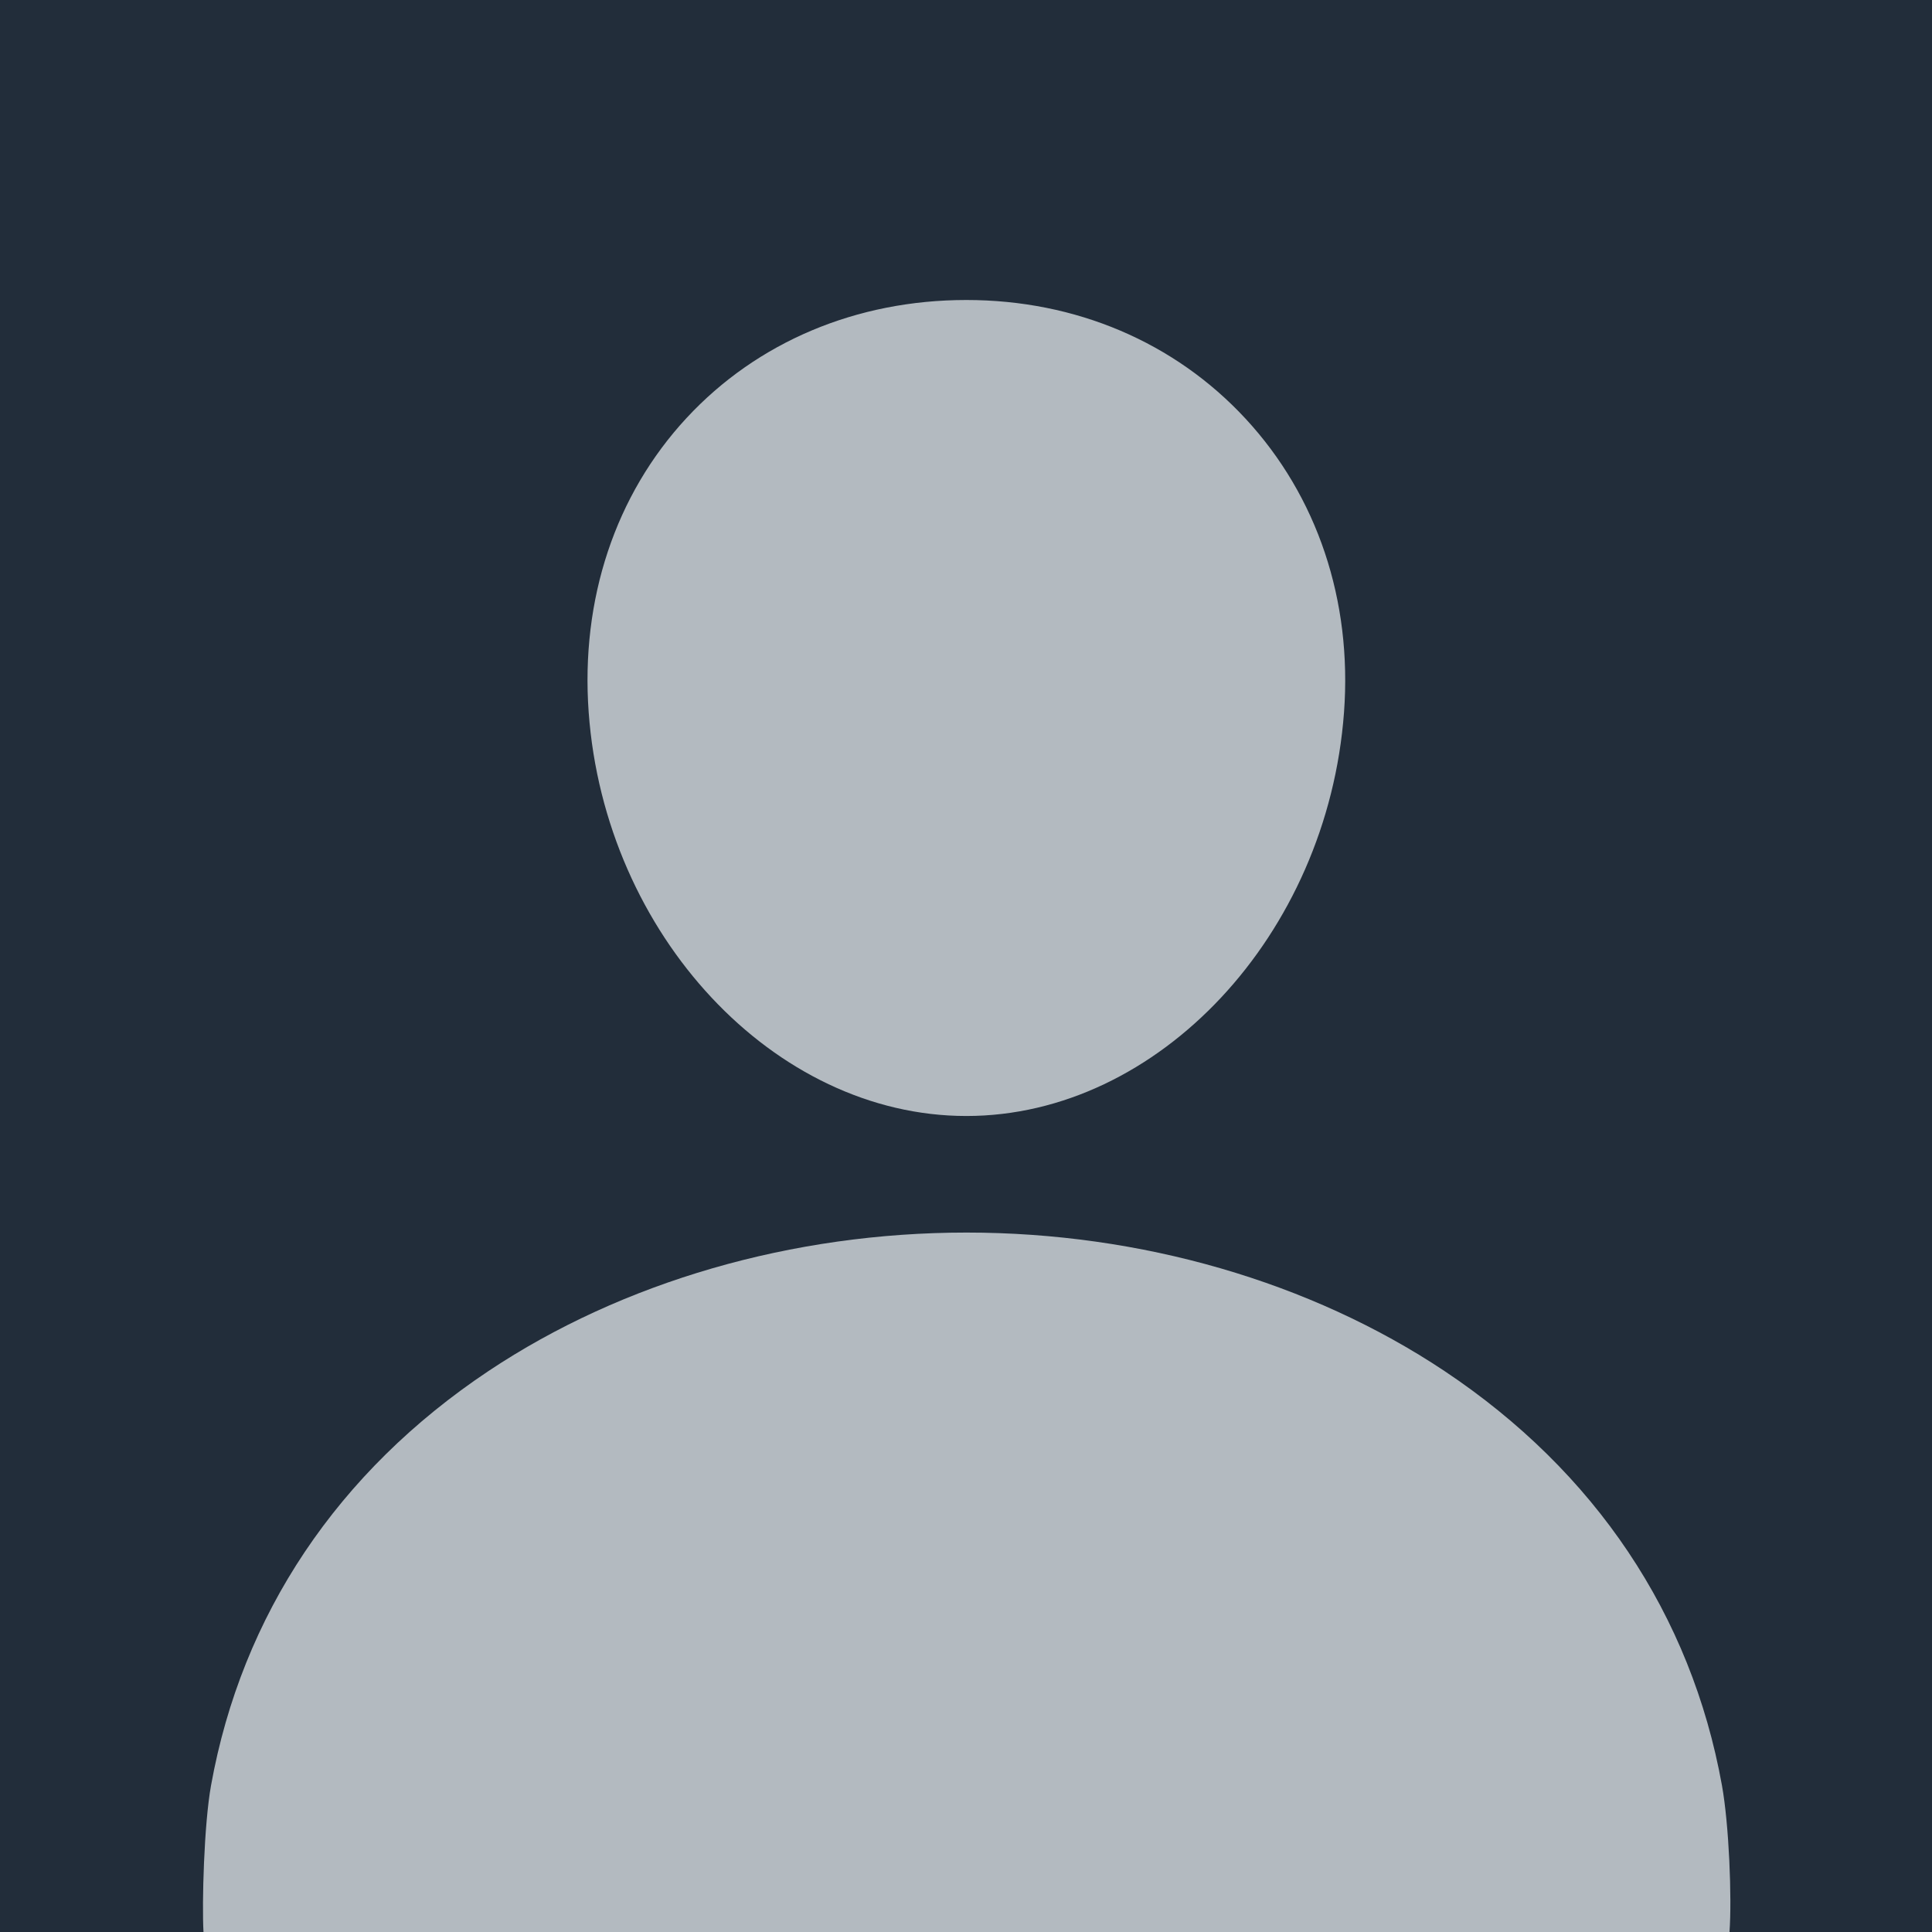
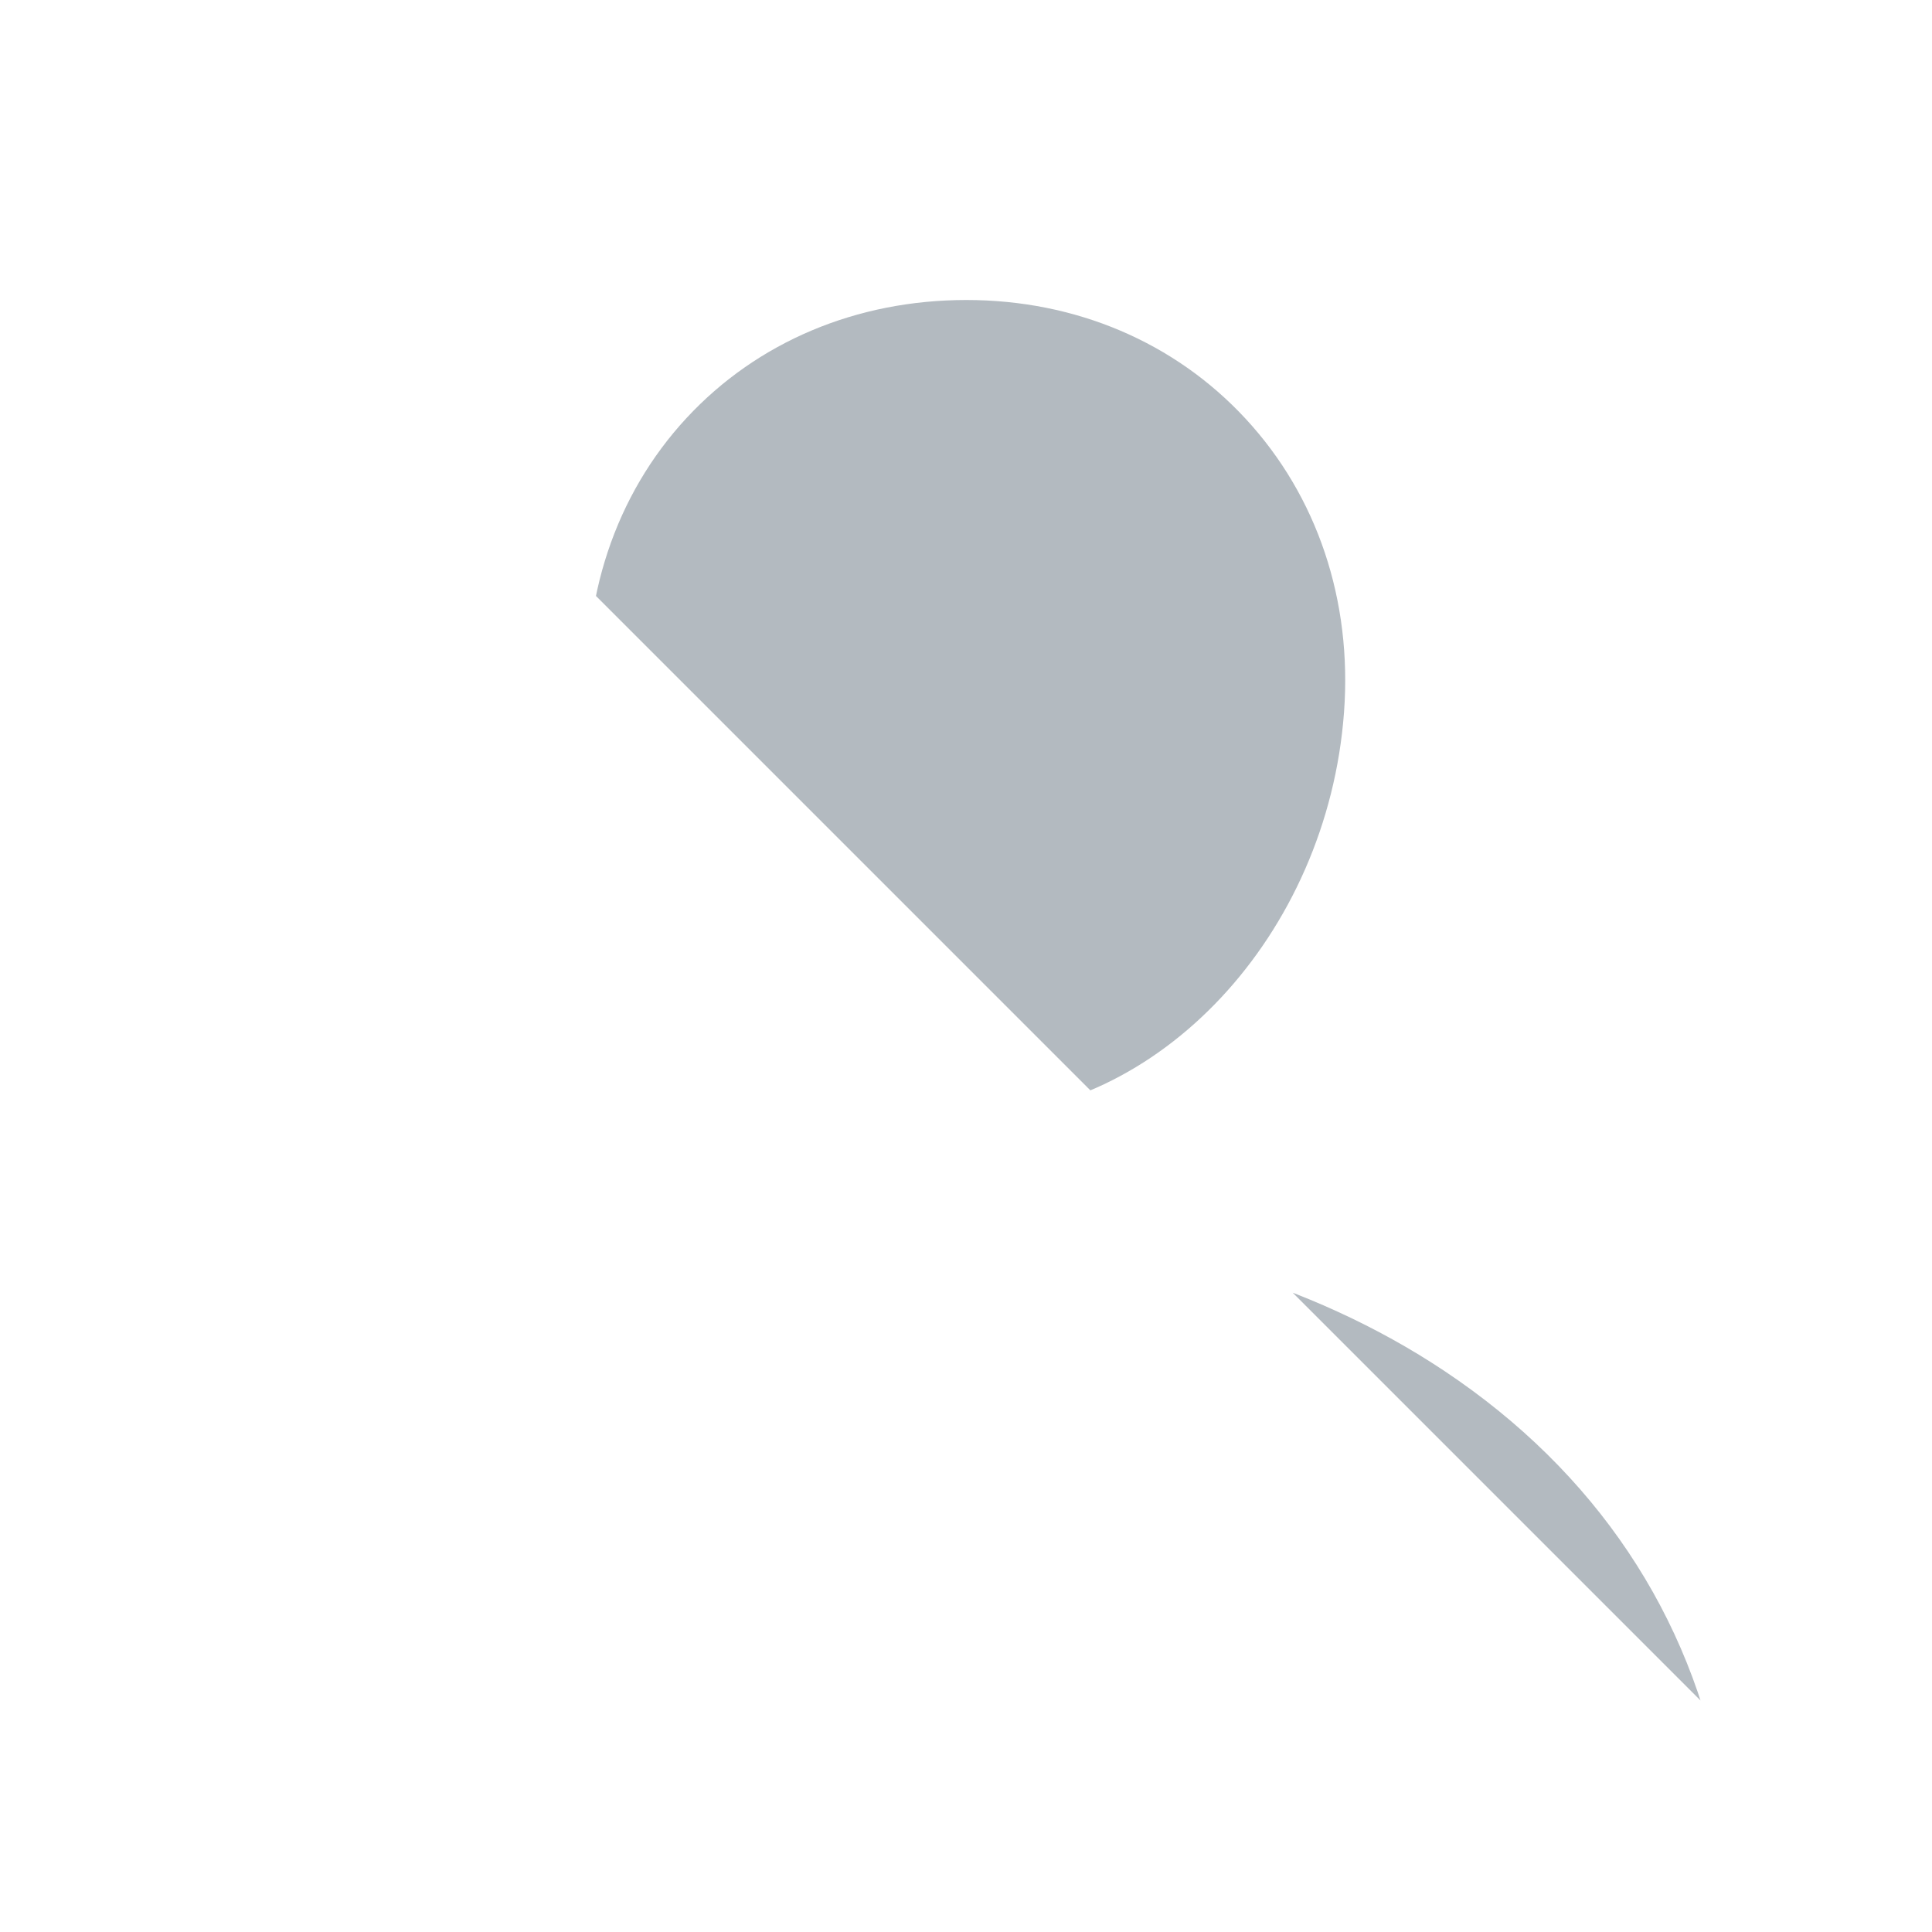
<svg xmlns="http://www.w3.org/2000/svg" width="512" height="512" fill="none">
  <g clip-path="url(#a)">
-     <path d="M0 0h512v512H0V0Z" fill="#222D3A" />
    <path d="M330.085 110.955c-18.786-20.283-45.026-31.453-73.988-31.453-29.116 0-55.442 11.102-74.142 31.26-18.902 20.379-28.112 48.076-25.95 77.984 4.287 59.005 49.187 107.004 100.092 107.004 50.906 0 95.729-47.99 100.083-106.985 2.191-29.637-7.077-57.276-26.095-77.81ZM53.928 511.997h404.405c.667-8.997-.127-28.498-2-38.856-8.148-45.2-33.576-83.169-73.544-109.814-35.507-23.652-80.484-36.685-126.659-36.685-46.174 0-91.152 13.024-126.659 36.685-39.967 26.655-65.396 64.624-73.543 109.823-1.873 10.359-2.428 31.35-2 38.847Z" fill="#B3BAC0" />
  </g>
  <defs>
    <clipPath id="a">
-       <path fill="#fff" d="M0 0h512v512H0z" />
+       <path fill="#fff" d="M0 0h512v512z" />
    </clipPath>
  </defs>
</svg>